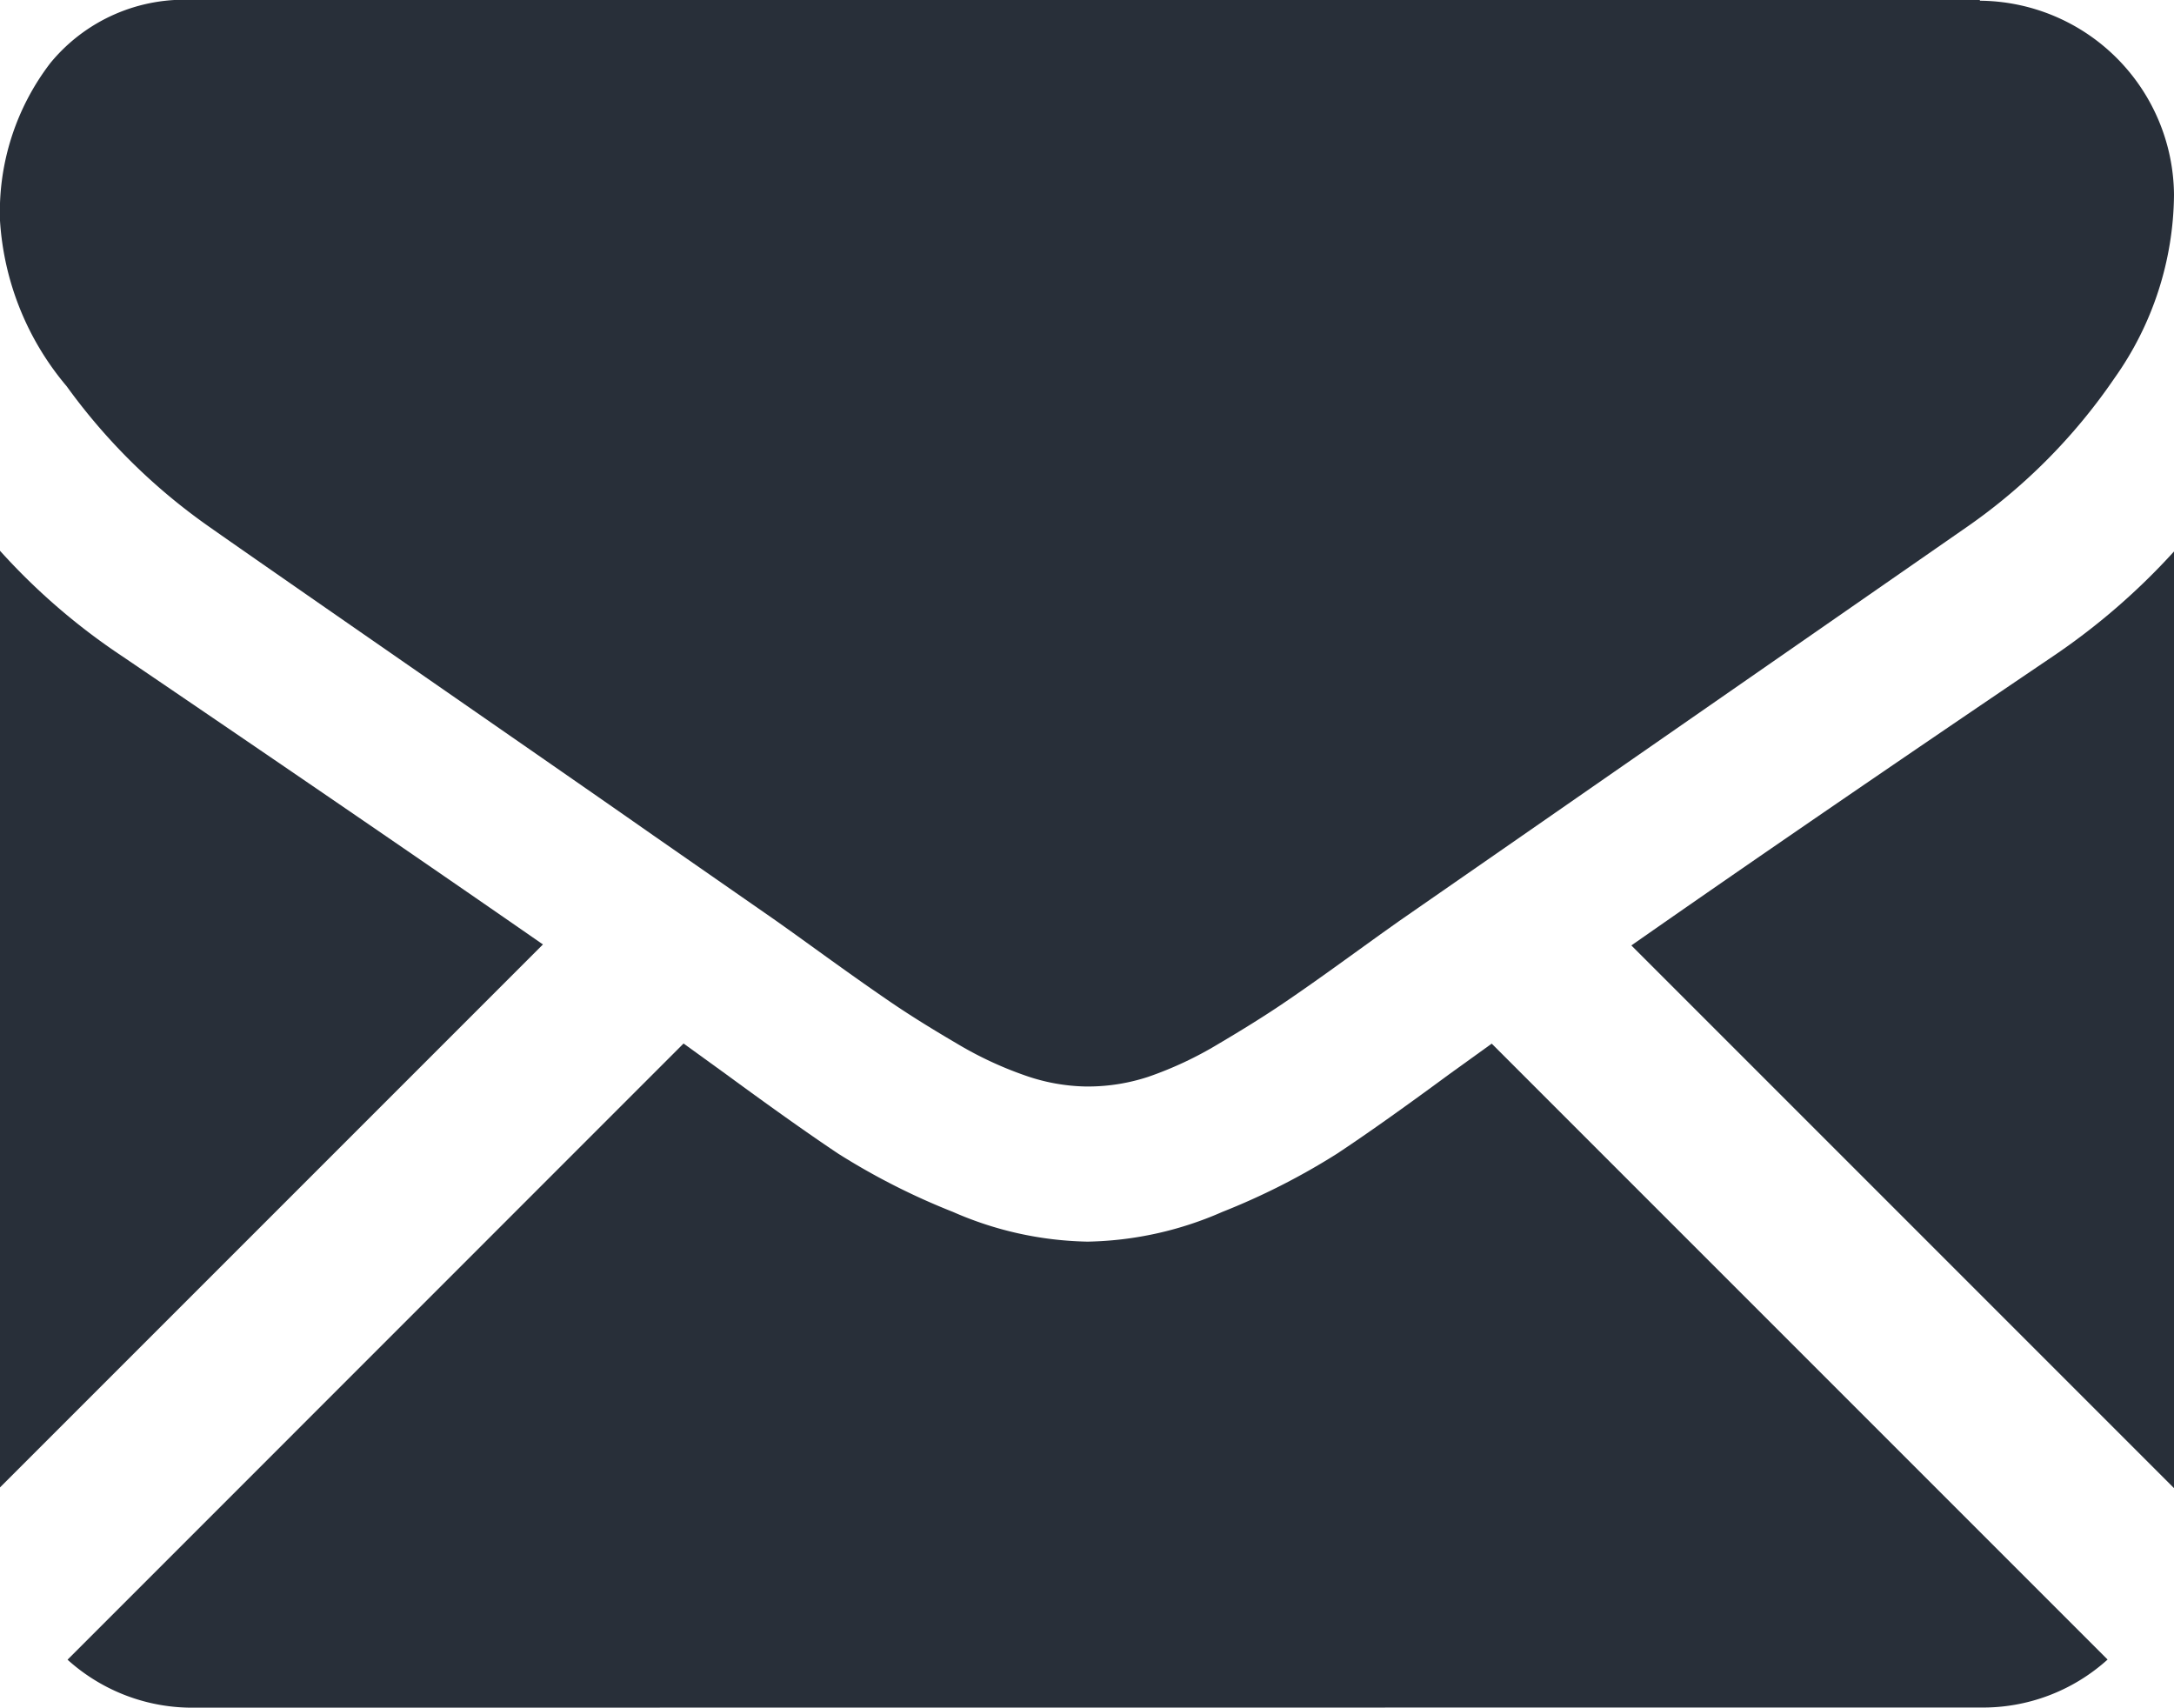
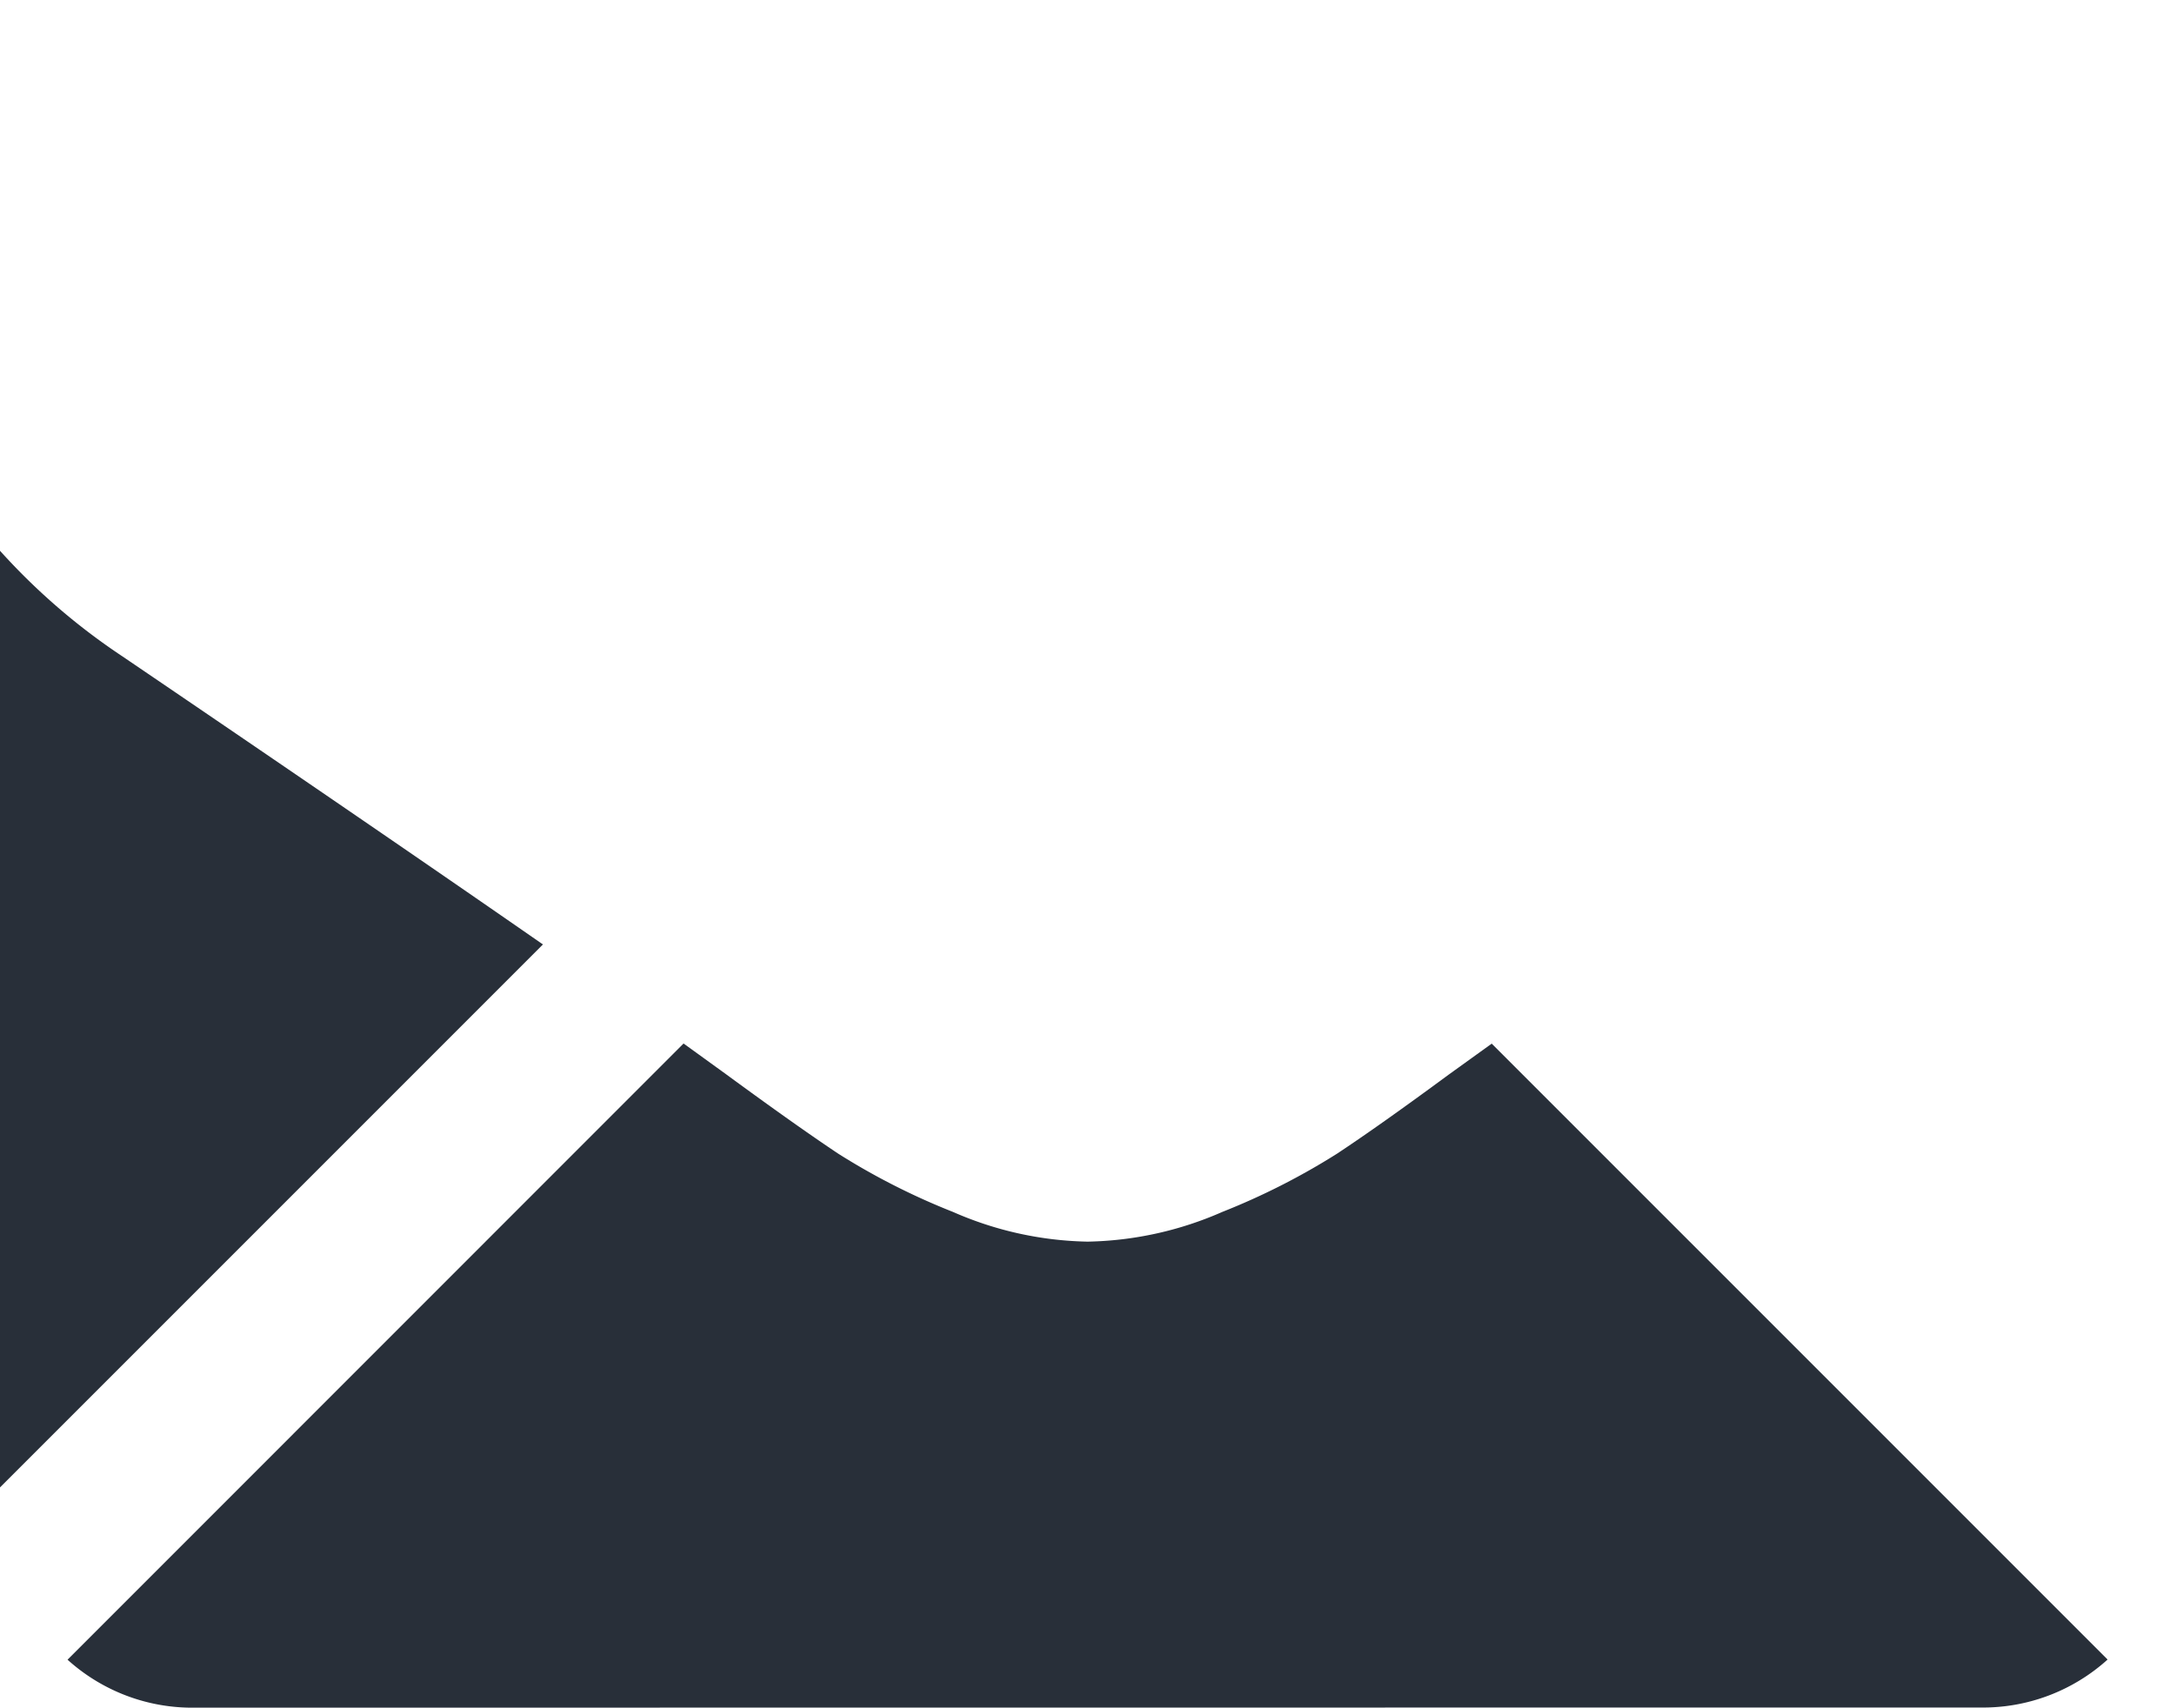
<svg xmlns="http://www.w3.org/2000/svg" width="15.32" height="12.037" viewBox="0 0 15.32 12.037">
  <g id="email" transform="translate(0)">
    <g id="Group_1703" data-name="Group 1703" transform="translate(0 0)">
      <path id="Path_3872" data-name="Path 3872" d="M30.427,328.2a1.31,1.31,0,0,0,.9-.338l-4.34-4.34-.3.216q-.487.359-.791.56a4.869,4.869,0,0,1-.808.41,2.462,2.462,0,0,1-.94.209h-.017a2.462,2.462,0,0,1-.94-.209,4.856,4.856,0,0,1-.808-.41q-.3-.2-.791-.56l-.3-.217-4.341,4.342a1.31,1.31,0,0,0,.9.338Z" transform="translate(-16.475 -316.168)" fill="#282f39" />
      <path id="Path_3873" data-name="Path 3873" d="M.864,199.3A4.534,4.534,0,0,1,0,198.555v6.6l3.826-3.826Q2.678,200.532.864,199.3Z" transform="translate(0 -194.674)" fill="#282f39" />
-       <path id="Path_3874" data-name="Path 3874" d="M416.278,199.3q-1.747,1.182-2.969,2.036l3.824,3.824v-6.6A4.718,4.718,0,0,1,416.278,199.3Z" transform="translate(-401.813 -194.674)" fill="#282f39" />
-       <path id="Path_3875" data-name="Path 3875" d="M13.958,59.013H1.374a1.221,1.221,0,0,0-1.013.444,1.725,1.725,0,0,0-.355,1.111,2,2,0,0,0,.47,1.167,4.241,4.241,0,0,0,1,.987q.291.205,1.753,1.218c.526.365.984.682,1.377.957l.863.6.128.091.236.17q.278.2.462.325t.445.278a2.593,2.593,0,0,0,.492.231,1.36,1.36,0,0,0,.427.077h.017A1.361,1.361,0,0,0,8.1,66.6a2.588,2.588,0,0,0,.492-.231q.261-.154.445-.278t.462-.325l.236-.17.128-.091.865-.6,3.136-2.177a4.066,4.066,0,0,0,1.043-1.051,2.262,2.262,0,0,0,.419-1.291,1.379,1.379,0,0,0-1.368-1.368Z" transform="translate(-0.006 -59.013)" fill="#282f39" />
    </g>
  </g>
</svg>